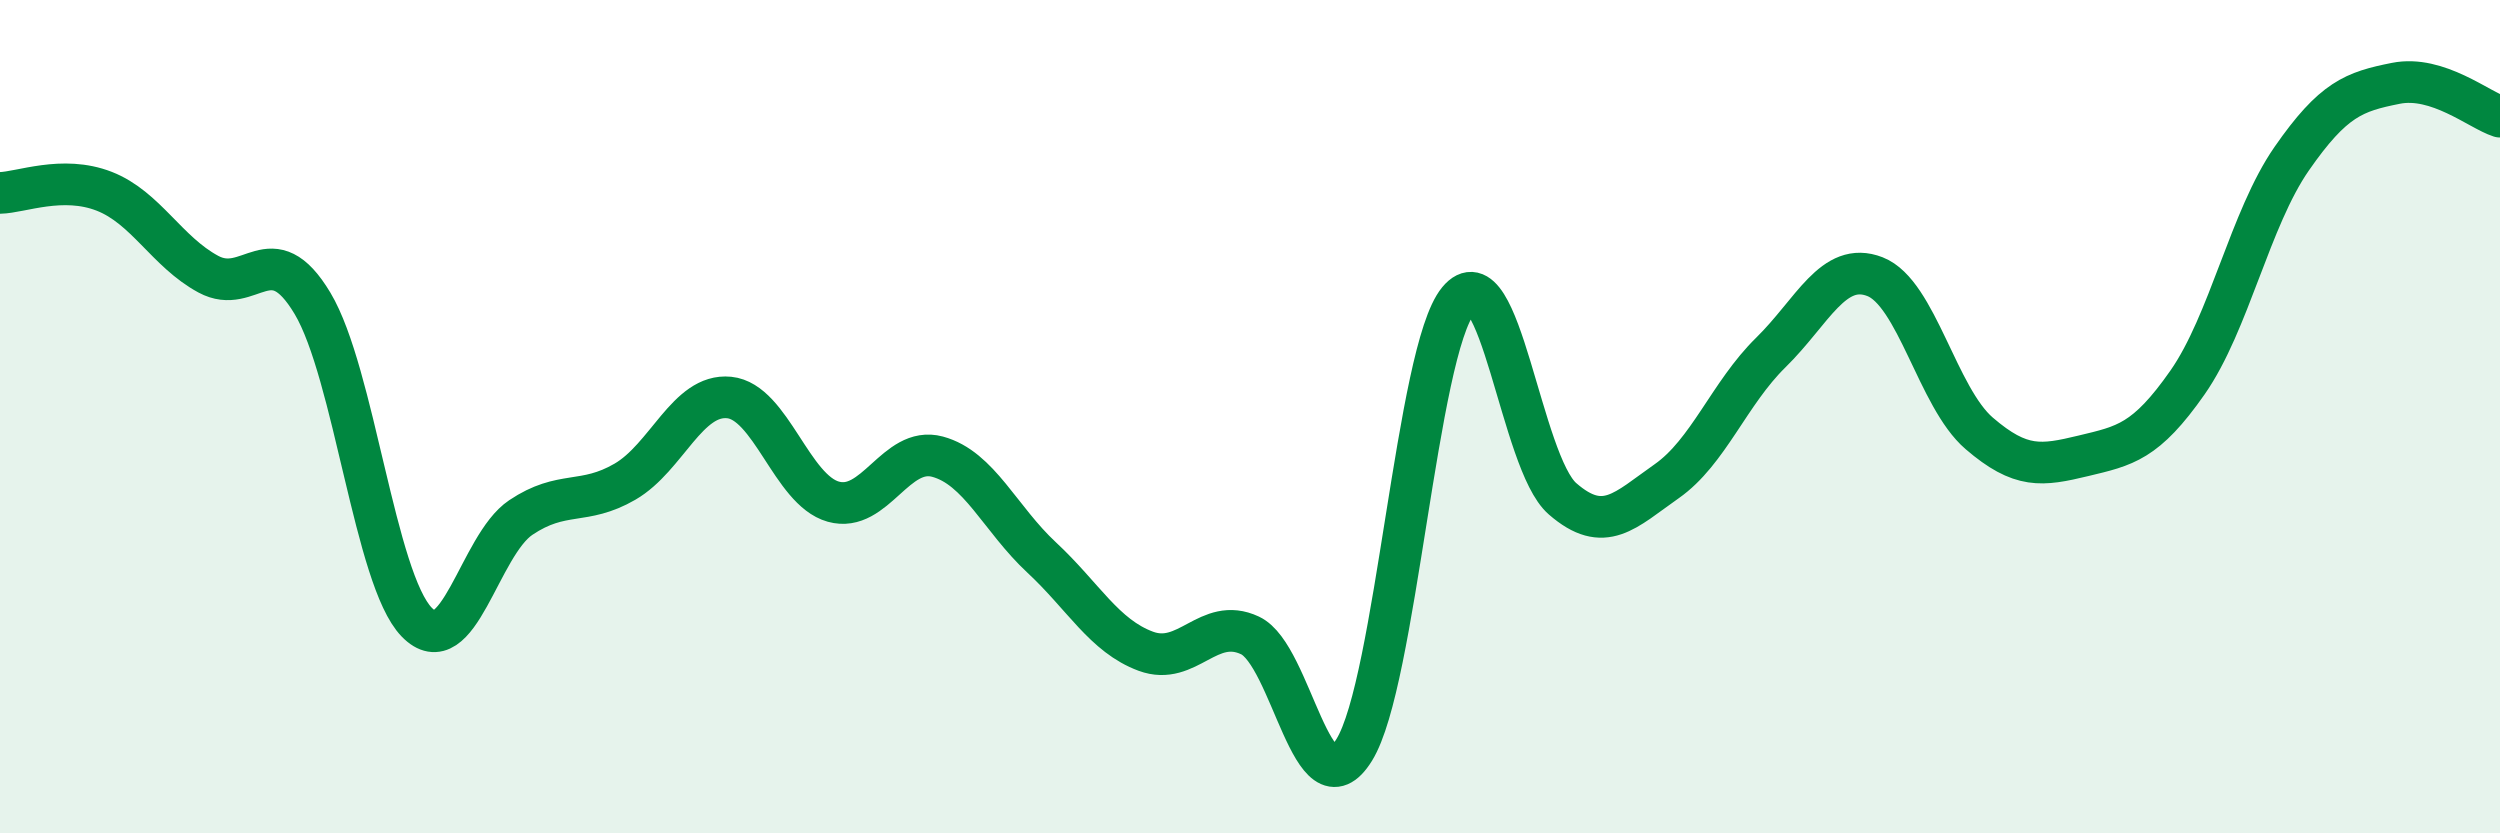
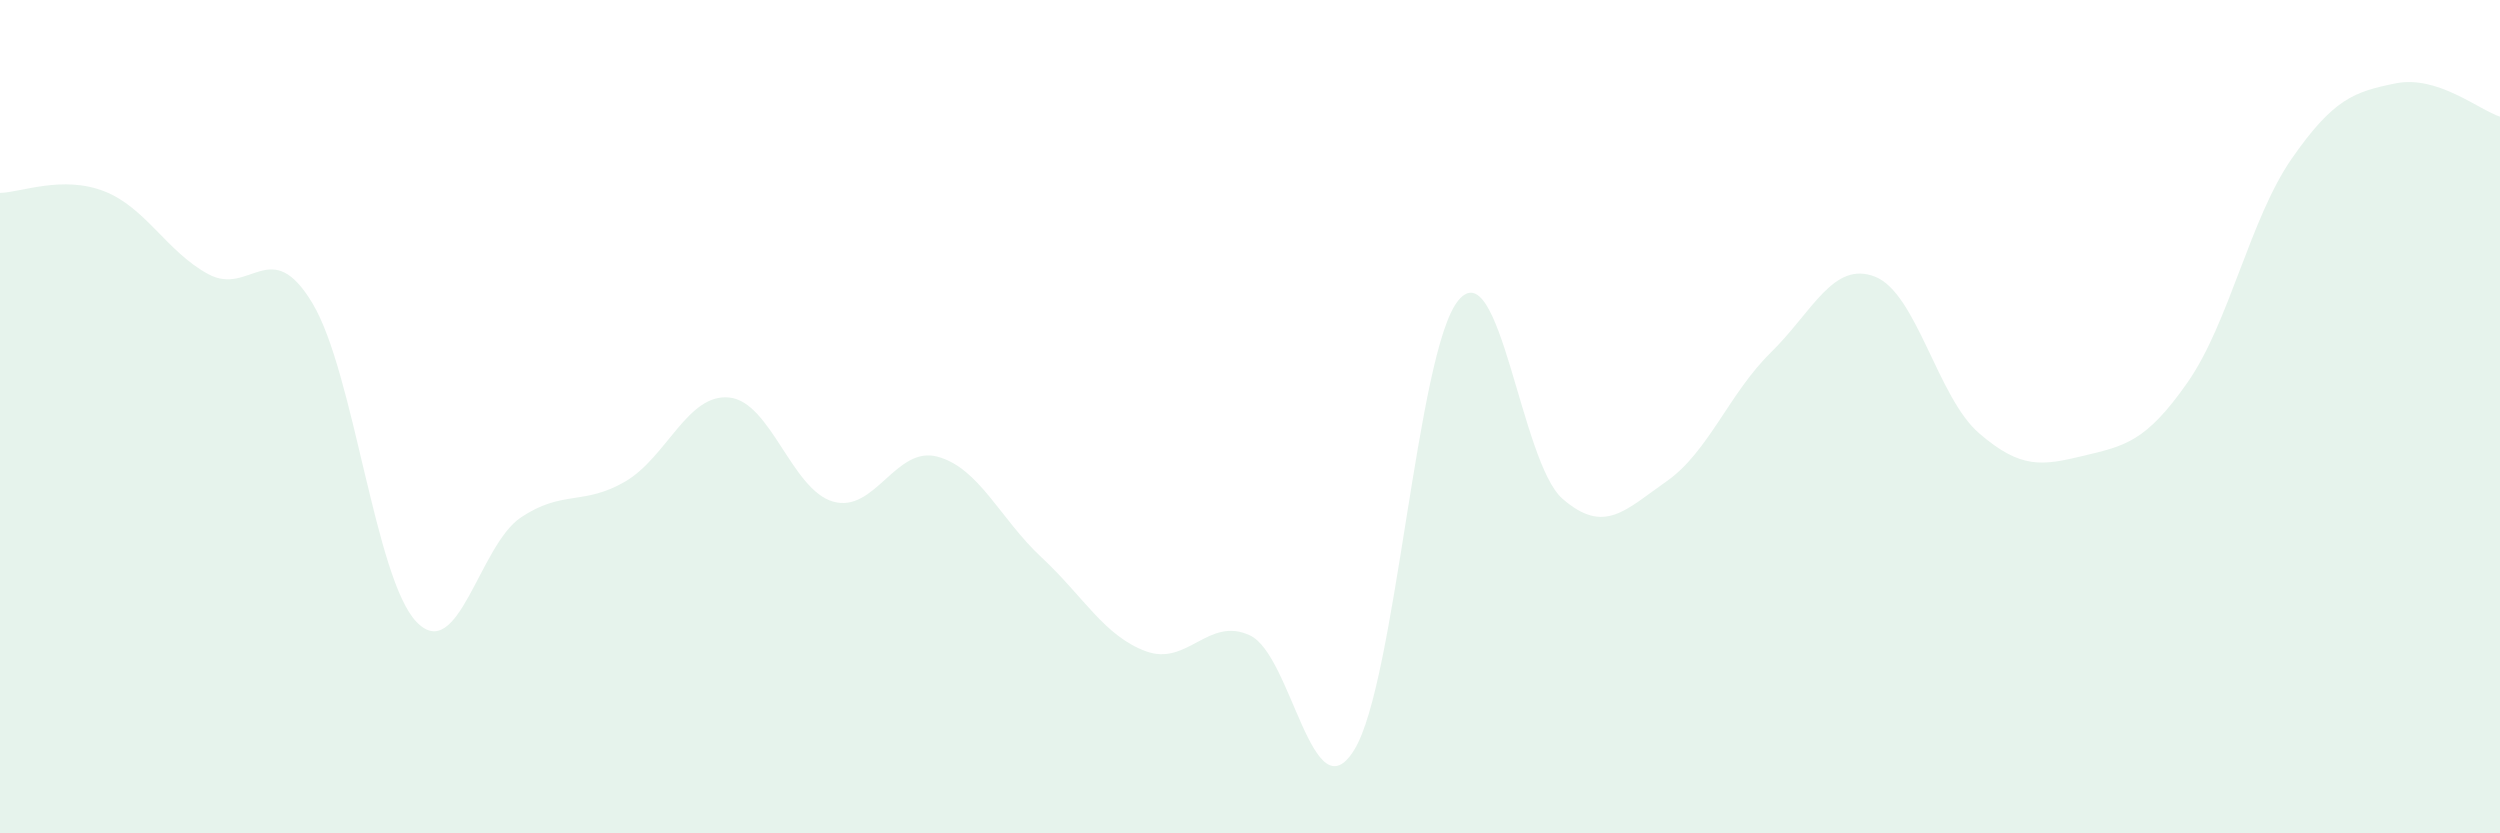
<svg xmlns="http://www.w3.org/2000/svg" width="60" height="20" viewBox="0 0 60 20">
  <path d="M 0,4.63 C 0.5,4.62 1.5,4.2 2.5,4.59 C 3.5,4.98 4,6.04 5,6.58 C 6,7.12 6.5,5.61 7.5,7.28 C 8.5,8.95 9,13.9 10,14.93 C 11,15.96 11.5,13.09 12.5,12.42 C 13.5,11.75 14,12.14 15,11.56 C 16,10.98 16.5,9.44 17.5,9.54 C 18.5,9.64 19,11.76 20,12.04 C 21,12.32 21.5,10.69 22.5,10.96 C 23.5,11.23 24,12.45 25,13.38 C 26,14.31 26.5,15.26 27.5,15.63 C 28.5,16 29,14.78 30,15.25 C 31,15.72 31.5,19.61 32.5,18 C 33.5,16.39 34,8.42 35,7.21 C 36,6 36.5,11.1 37.5,11.97 C 38.5,12.84 39,12.25 40,11.55 C 41,10.85 41.5,9.44 42.5,8.46 C 43.5,7.48 44,6.25 45,6.64 C 46,7.03 46.5,9.54 47.5,10.4 C 48.5,11.26 49,11.18 50,10.94 C 51,10.7 51.5,10.61 52.5,9.18 C 53.5,7.75 54,5.25 55,3.81 C 56,2.37 56.5,2.2 57.5,2 C 58.5,1.8 59.5,2.64 60,2.8L60 20L0 20Z" fill="#008740" opacity="0.1" stroke-linecap="round" stroke-linejoin="round" />
-   <path d="M 0,4.63 C 0.5,4.62 1.5,4.2 2.5,4.59 C 3.5,4.98 4,6.04 5,6.58 C 6,7.12 6.5,5.61 7.5,7.28 C 8.5,8.95 9,13.9 10,14.93 C 11,15.96 11.5,13.09 12.5,12.42 C 13.5,11.75 14,12.14 15,11.56 C 16,10.98 16.5,9.44 17.5,9.54 C 18.5,9.64 19,11.76 20,12.04 C 21,12.32 21.5,10.69 22.5,10.96 C 23.5,11.23 24,12.45 25,13.38 C 26,14.31 26.5,15.26 27.5,15.63 C 28.5,16 29,14.78 30,15.25 C 31,15.72 31.5,19.61 32.5,18 C 33.5,16.39 34,8.42 35,7.21 C 36,6 36.5,11.1 37.5,11.97 C 38.5,12.84 39,12.25 40,11.55 C 41,10.85 41.5,9.44 42.5,8.46 C 43.5,7.48 44,6.25 45,6.64 C 46,7.03 46.5,9.54 47.5,10.4 C 48.5,11.26 49,11.18 50,10.94 C 51,10.7 51.5,10.61 52.5,9.18 C 53.5,7.75 54,5.25 55,3.81 C 56,2.37 56.5,2.2 57.5,2 C 58.5,1.8 59.5,2.64 60,2.8" stroke="#008740" stroke-width="1" fill="none" stroke-linecap="round" stroke-linejoin="round" />
</svg>